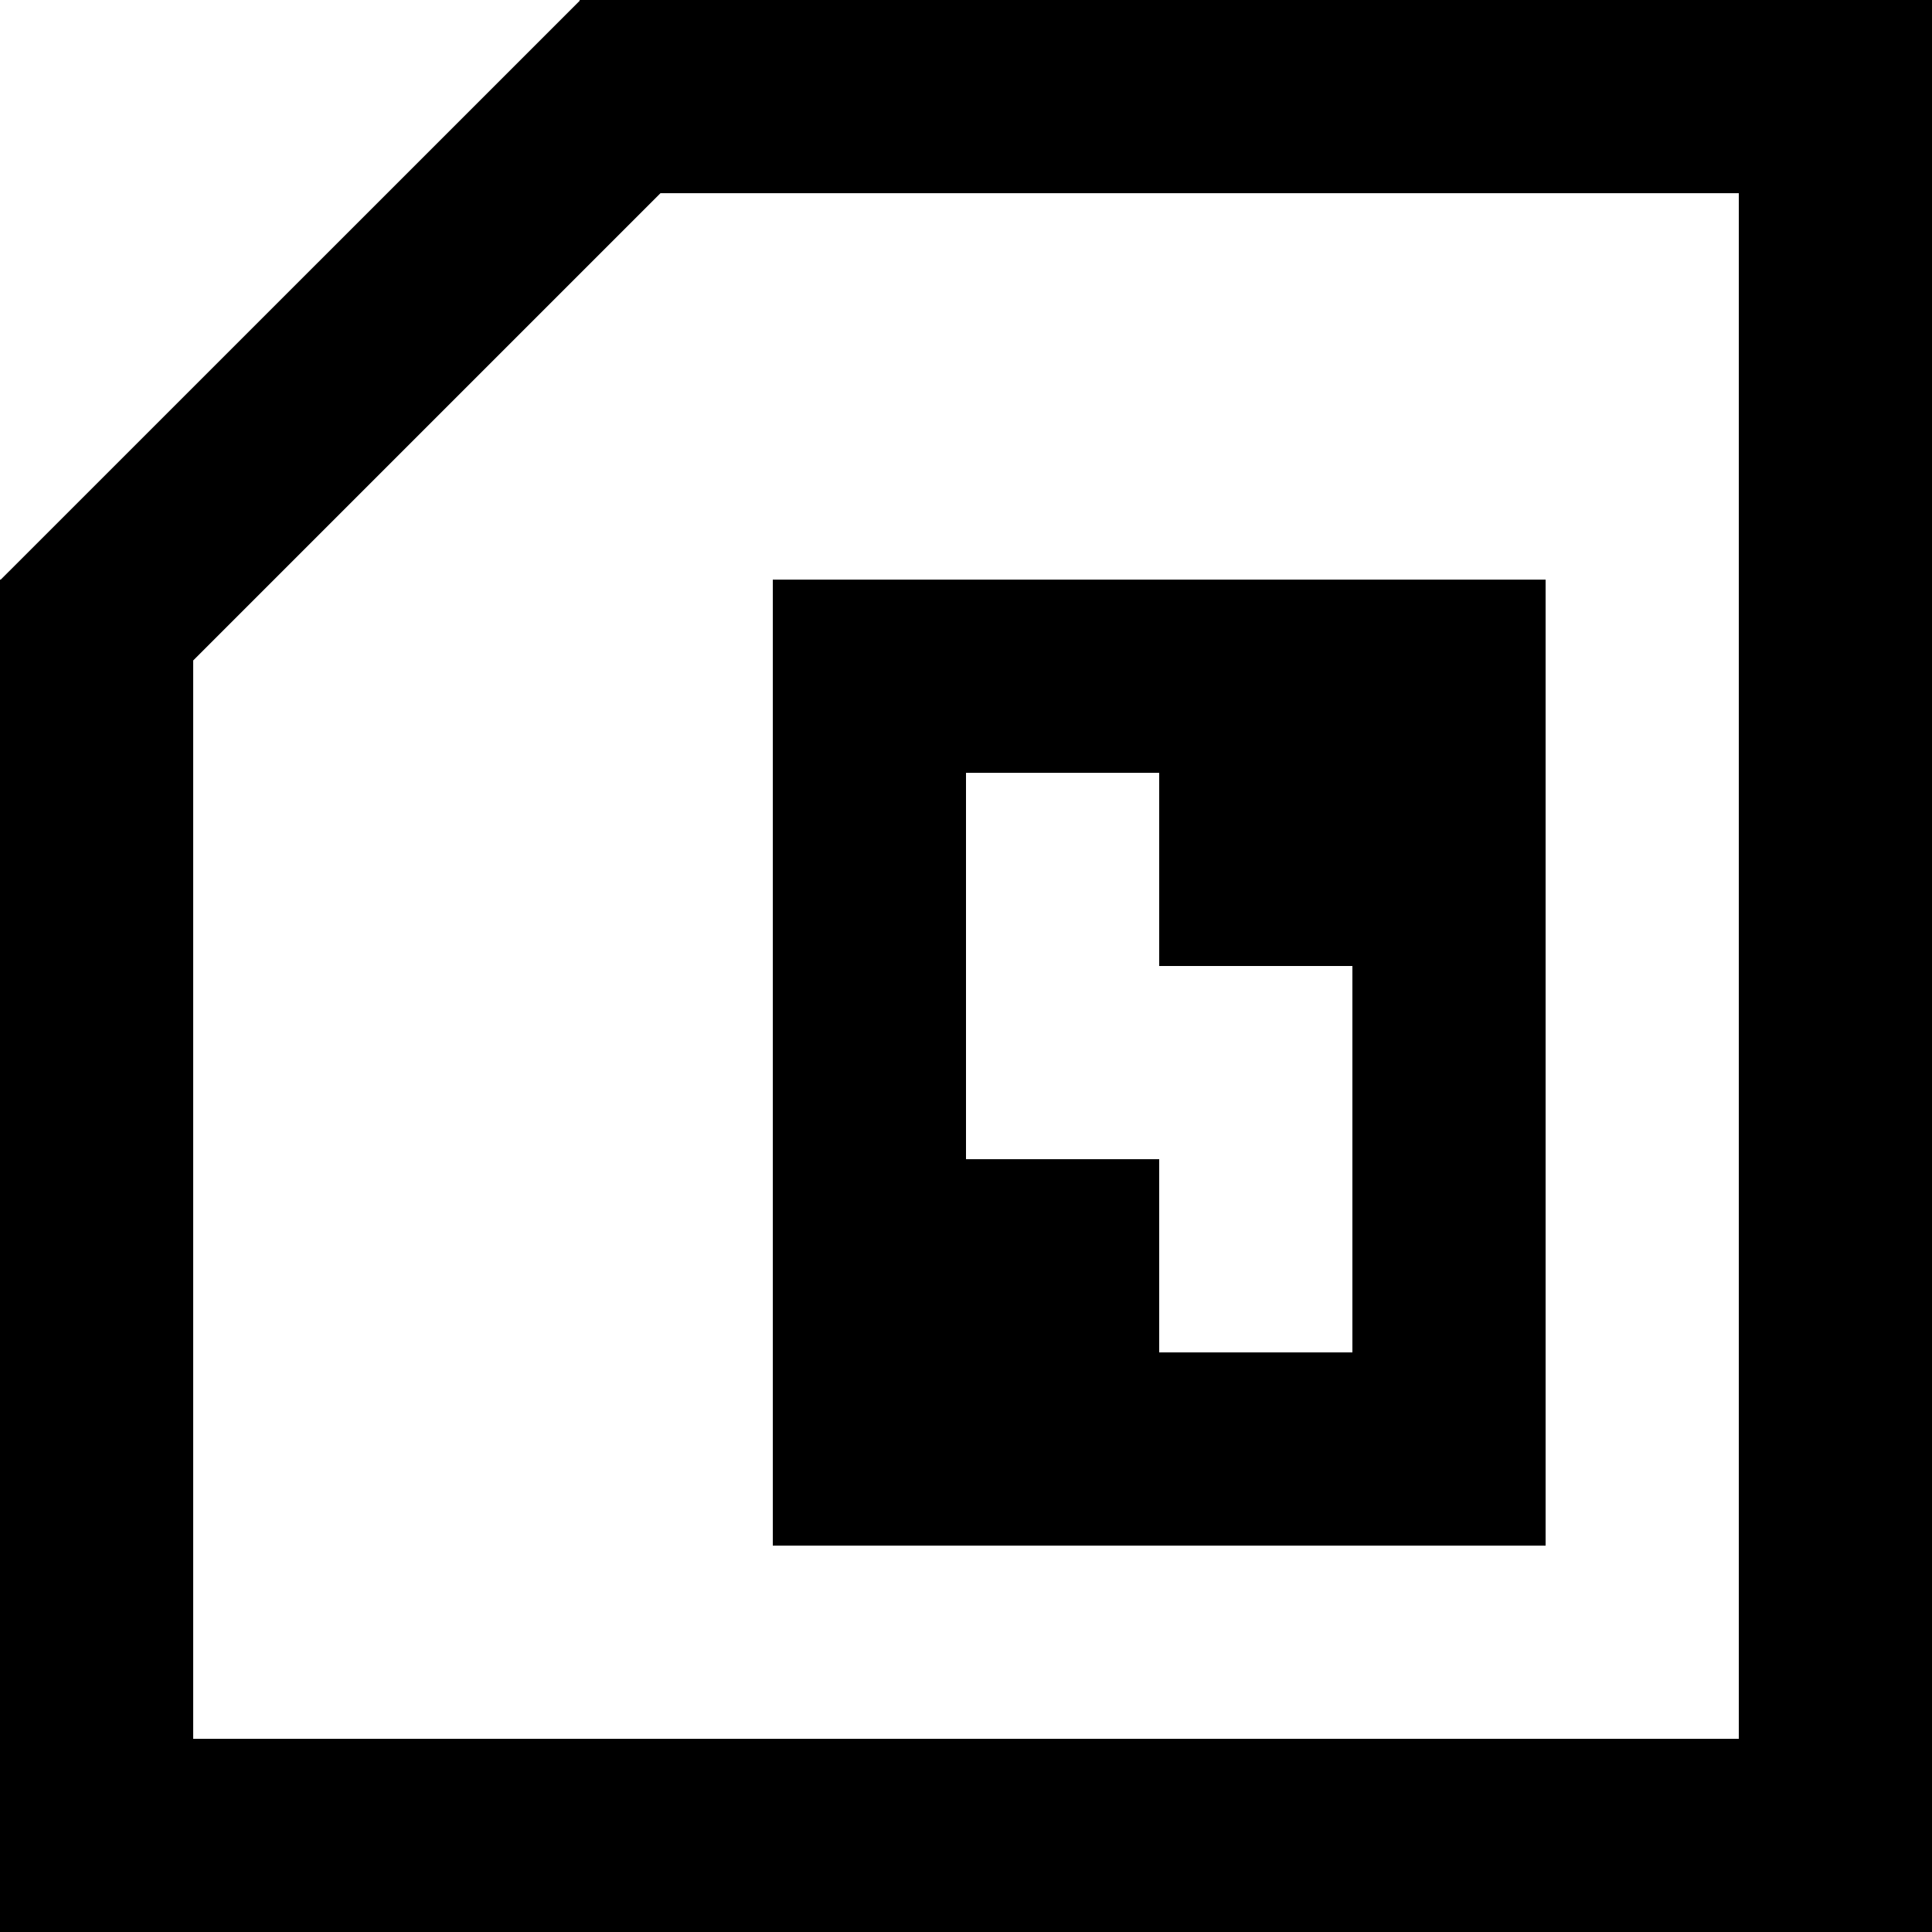
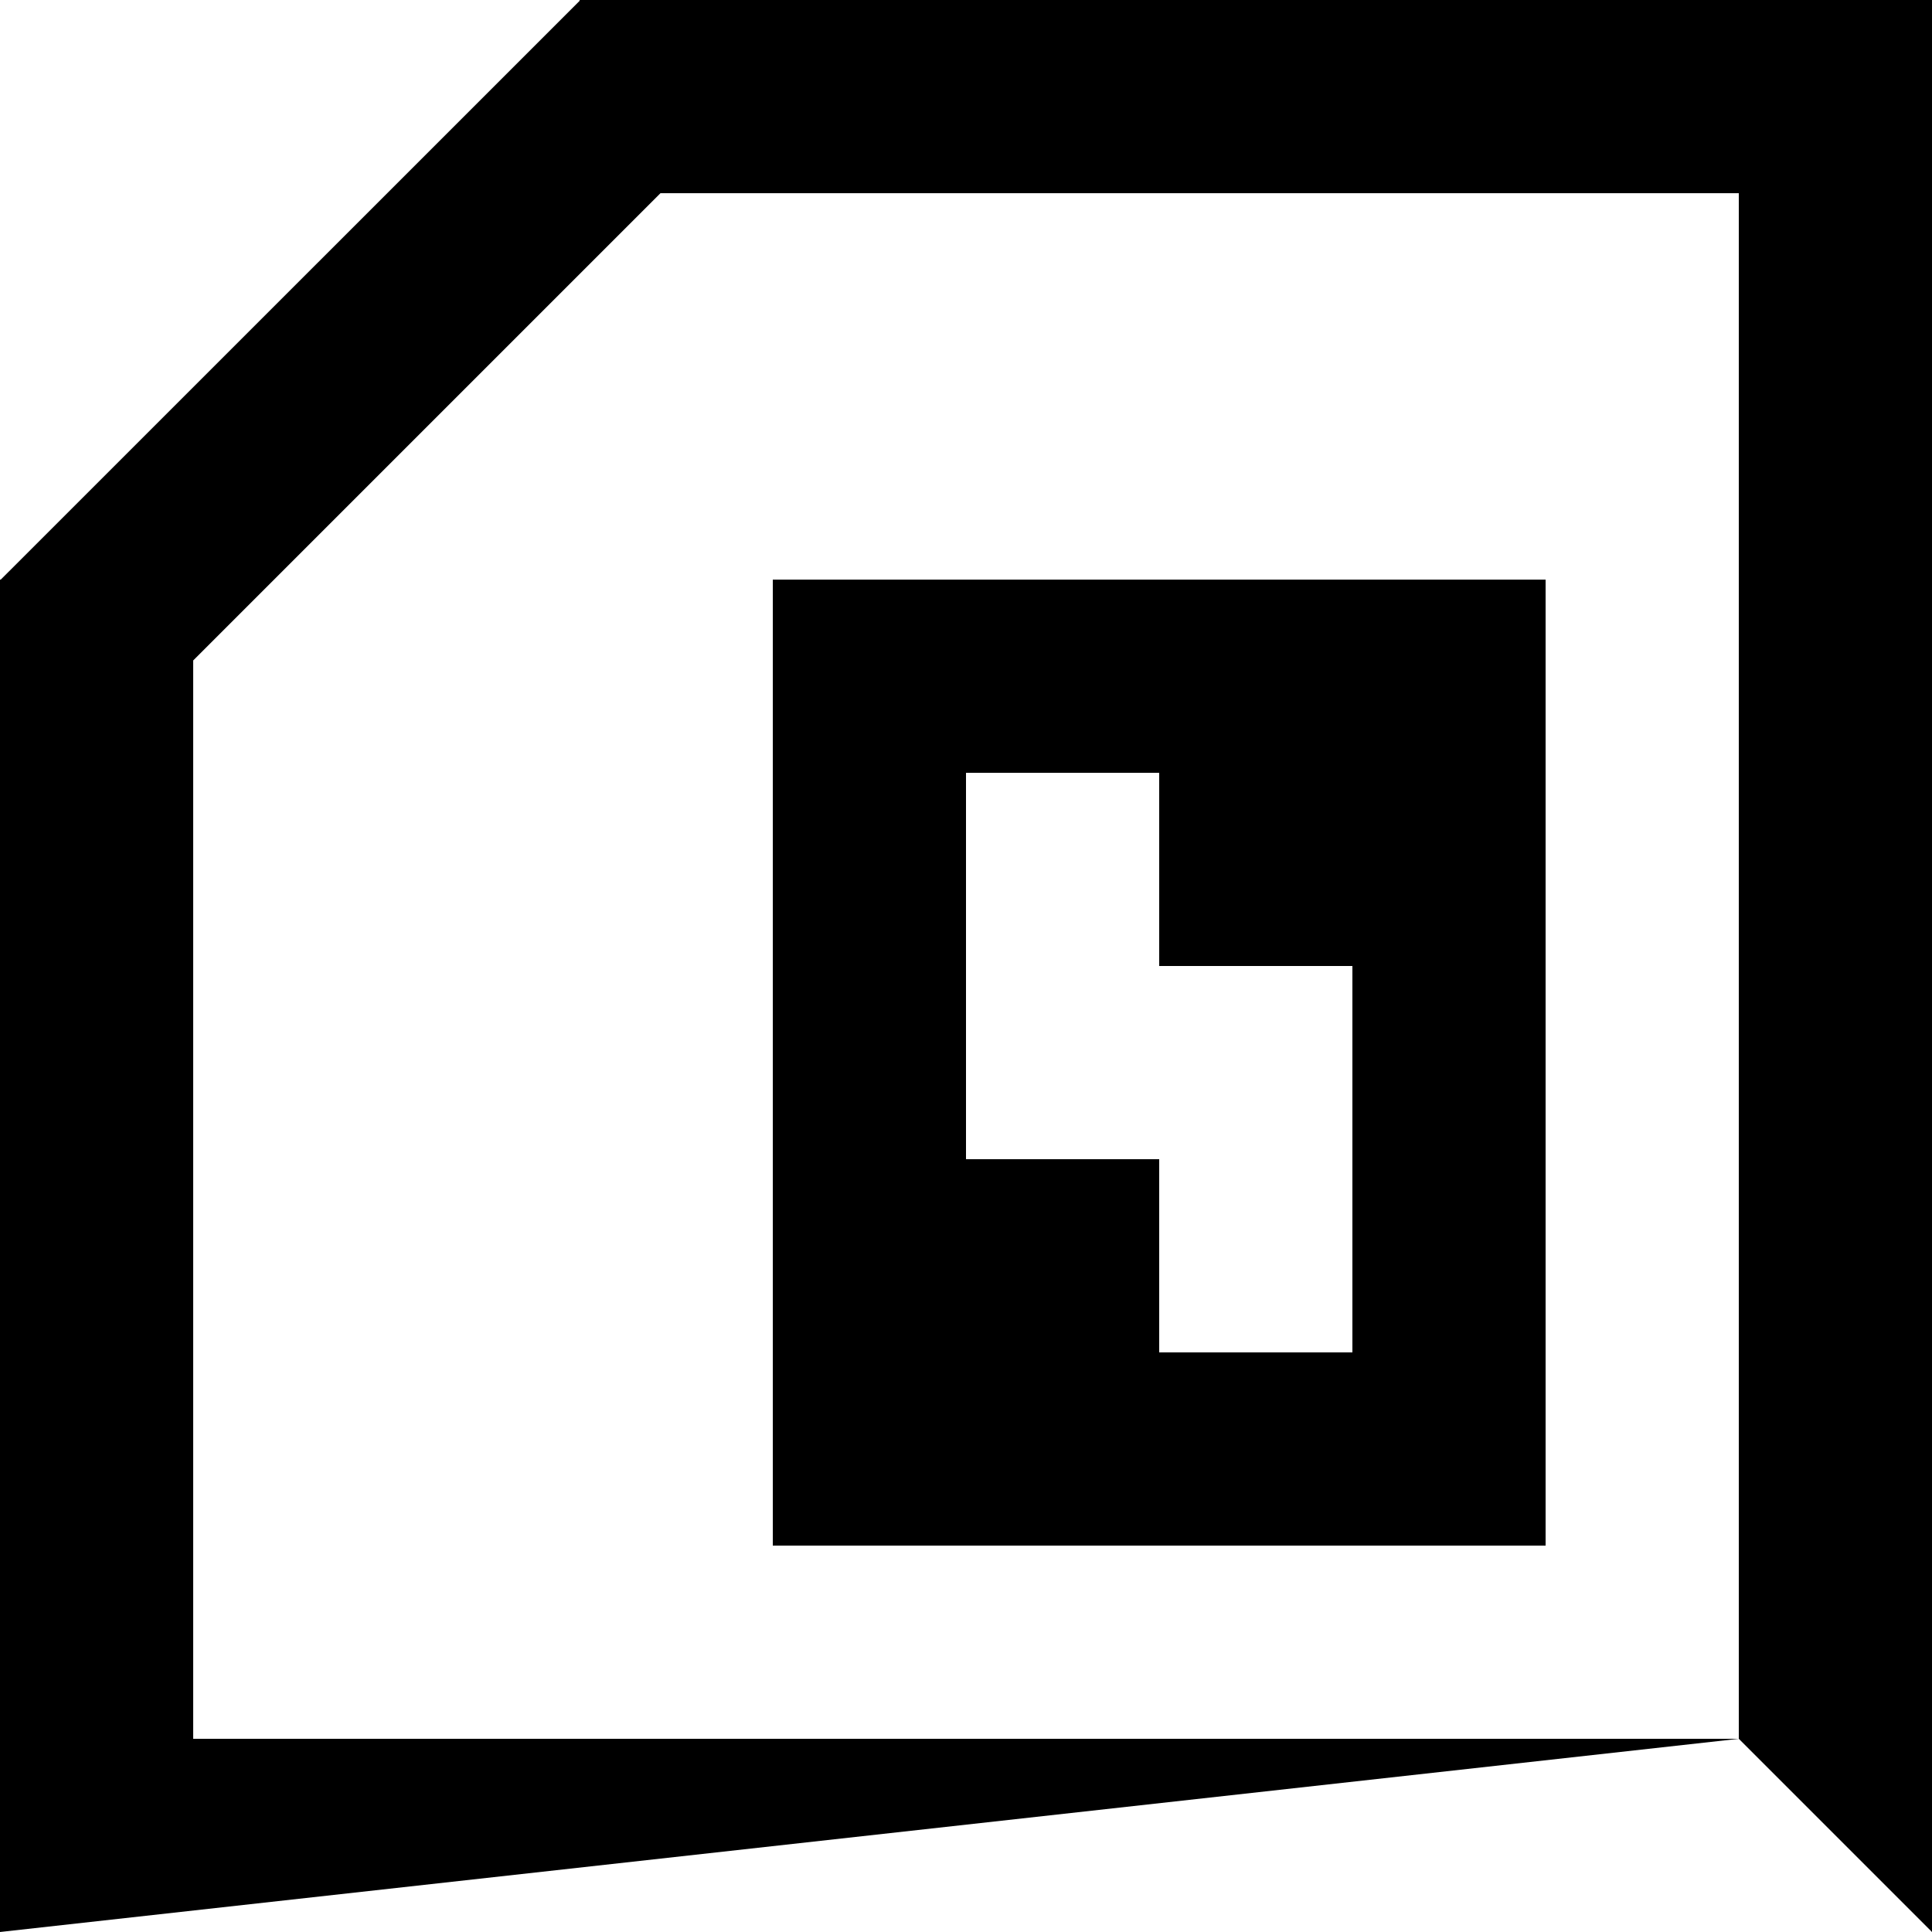
<svg xmlns="http://www.w3.org/2000/svg" width="800px" height="800px" viewBox="0 0 20 20" version="1.1">
  <title>sim_card [#203]</title>
  <desc>Created with Sketch.</desc>
  <defs>

</defs>
  <g id="Page-1" stroke="none" stroke-width="1" fill="none" fill-rule="evenodd">
    <g id="Dribbble-Light-Preview" transform="translate(-60, -7279)" fill="#000000">
      <g id="icons" transform="translate(56, 160)">
-         <path d="M16,7133 L16,7131 L14,7131 L14,7127 L16,7127 L16,7129 L18,7129 L18,7133 L16,7133 Z M12,7135 L20,7135 L20,7125 L12,7125 L12,7135 Z M22,7137 L6,7137 L6,7125.837 L10.837,7121 L22,7121 L22,7137 Z M4,7139 L24,7139 L24,7119 L10,7119 L10,7119.009 L4.008,7125 L4,7125 L4,7139 Z" id="sim_card-[#203]">
+         <path d="M16,7133 L16,7131 L14,7131 L14,7127 L16,7127 L16,7129 L18,7129 L18,7133 L16,7133 Z M12,7135 L20,7135 L20,7125 L12,7125 L12,7135 Z M22,7137 L6,7137 L6,7125.837 L10.837,7121 L22,7121 L22,7137 Z L24,7139 L24,7119 L10,7119 L10,7119.009 L4.008,7125 L4,7125 L4,7139 Z" id="sim_card-[#203]">

</path>
      </g>
    </g>
  </g>
</svg>